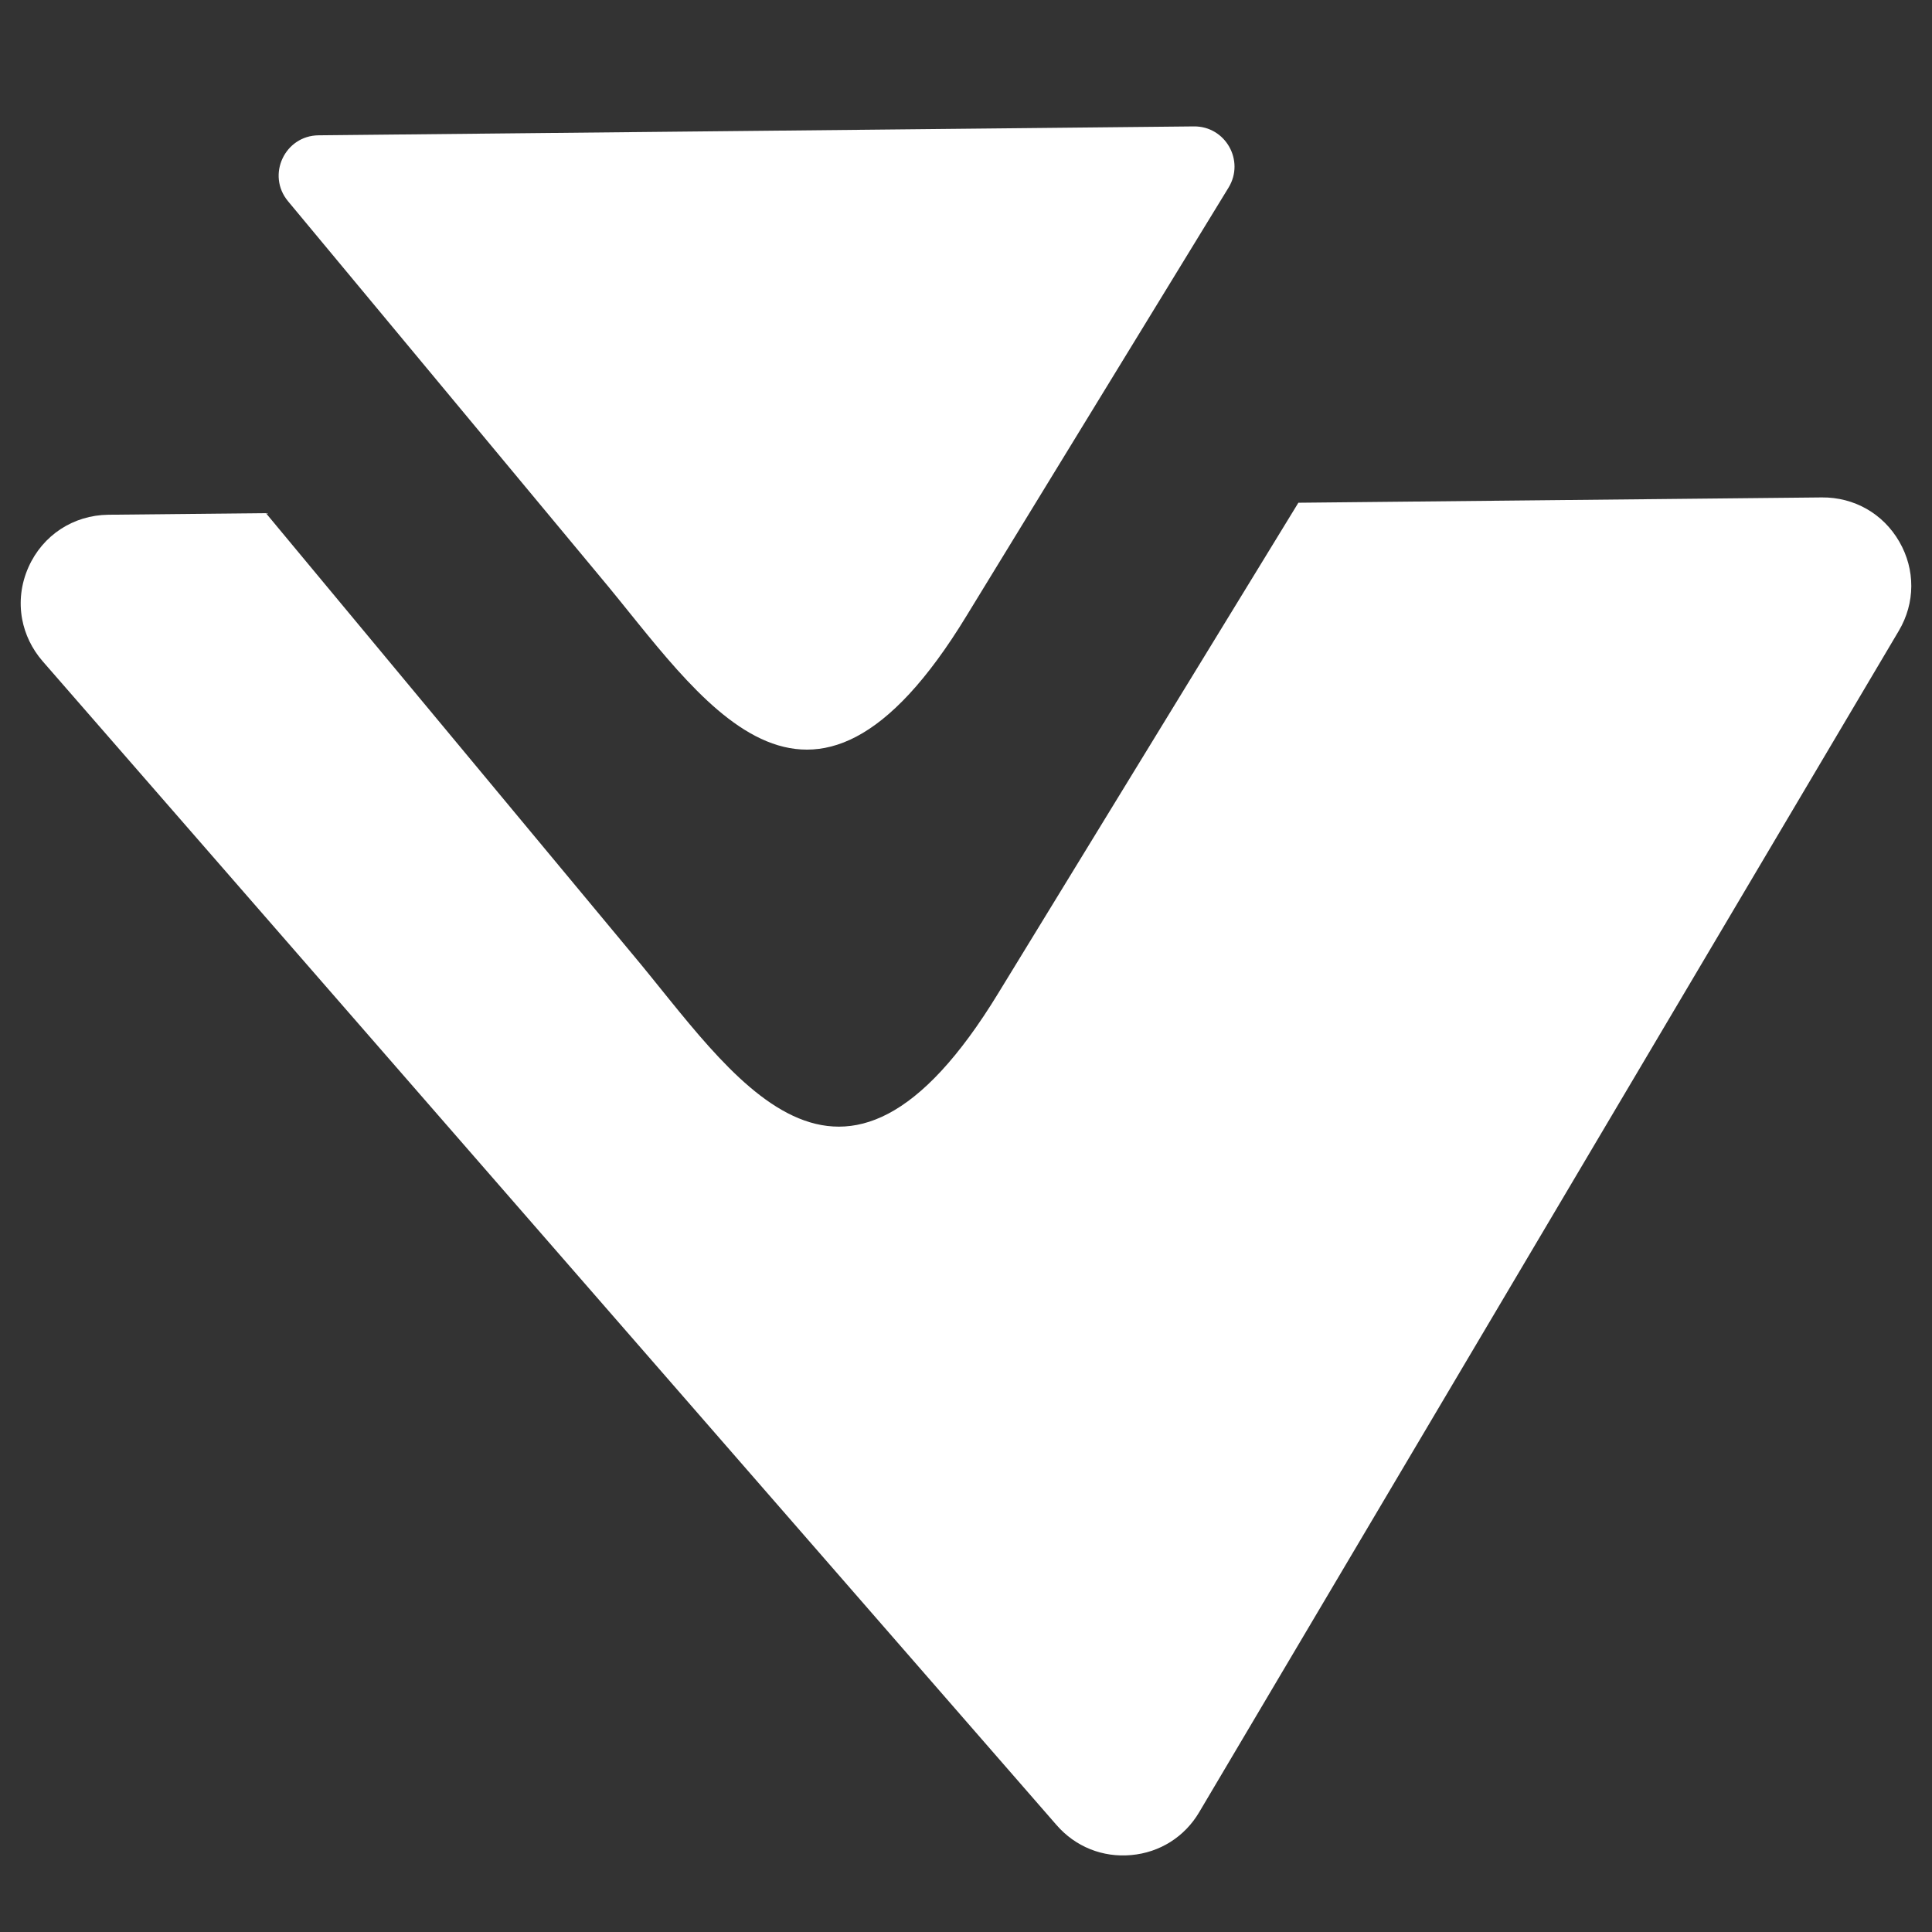
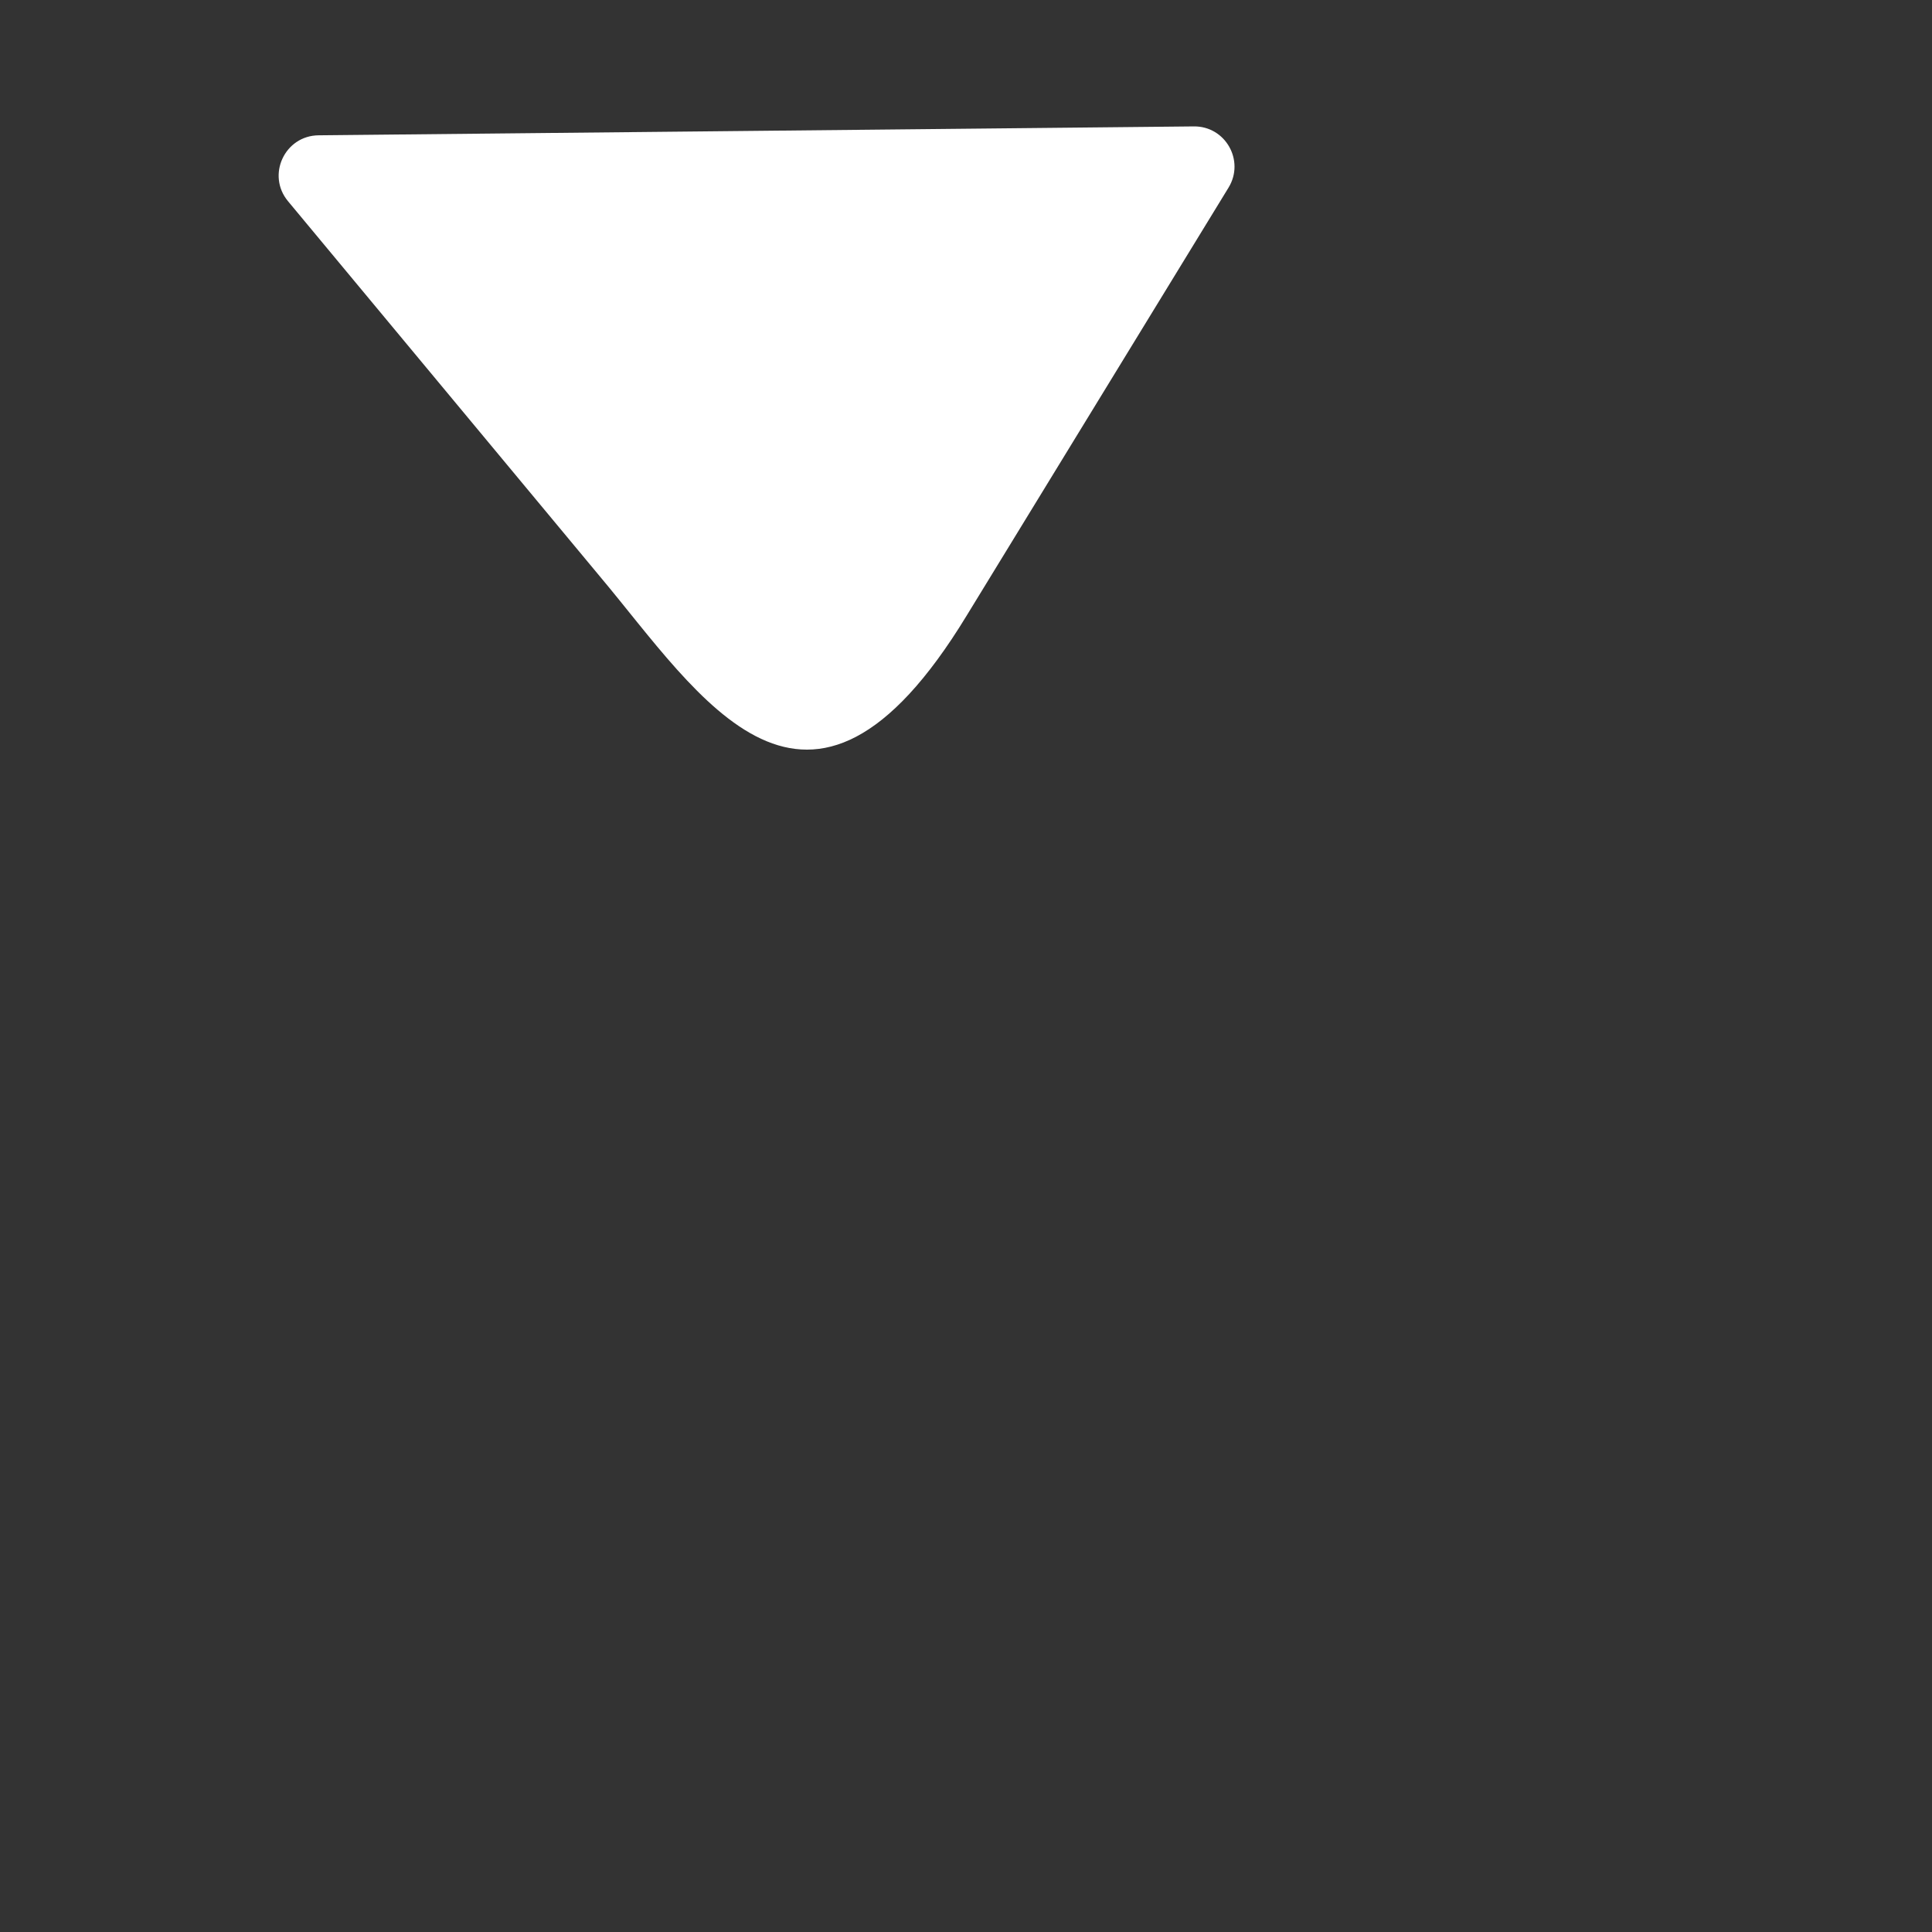
<svg xmlns="http://www.w3.org/2000/svg" version="1.1" id="Ebene_1" x="0px" y="0px" viewBox="0 0 28 28" style="enable-background:new 0 0 28 28;" xml:space="preserve">
  <rect x="0" y="0" width="28" height="28" fill="#333333" stroke="none" />
  <style type="text/css">
	.st0{fill:#A3A3A3;}
	.st1{fill:none;stroke:#A3A3A3;stroke-width:0.75;stroke-miterlimit:10;}
	.st2{fill:#FFFFFF;}
	.st3{fill:#F07D00;}
	.st4{fill:none;stroke:#F07D00;stroke-width:1.5;stroke-miterlimit:10;}
</style>
  <g>
-     <path class="st2" d="M17.38,26.263L27.519,9.142c0.239-0.403,0.241-0.887,0.007-1.292   c-0.234-0.406-0.654-0.645-1.122-0.641l-7.587,0.077l-4.345,7.101   c-2.307,3.791-3.862,1.159-5.32-0.575L3.854,7.437l-2.284,0.023   C1.064,7.466,0.621,7.755,0.414,8.217C0.304,8.462,0.275,8.724,0.321,8.973   c0.041,0.22,0.141,0.43,0.296,0.609l14.696,16.869   c0.273,0.314,0.668,0.472,1.082,0.434C16.809,26.848,17.169,26.621,17.38,26.263z   " />
    <path class="st2" d="M17.302,1.832c0.458-0.005,0.742,0.496,0.503,0.887l-3.796,6.204   c-2.307,3.791-3.862,1.159-5.32-0.575L4.174,2.916   C3.86,2.538,4.126,1.966,4.617,1.961L17.302,1.832z" />
  </g>
</svg>